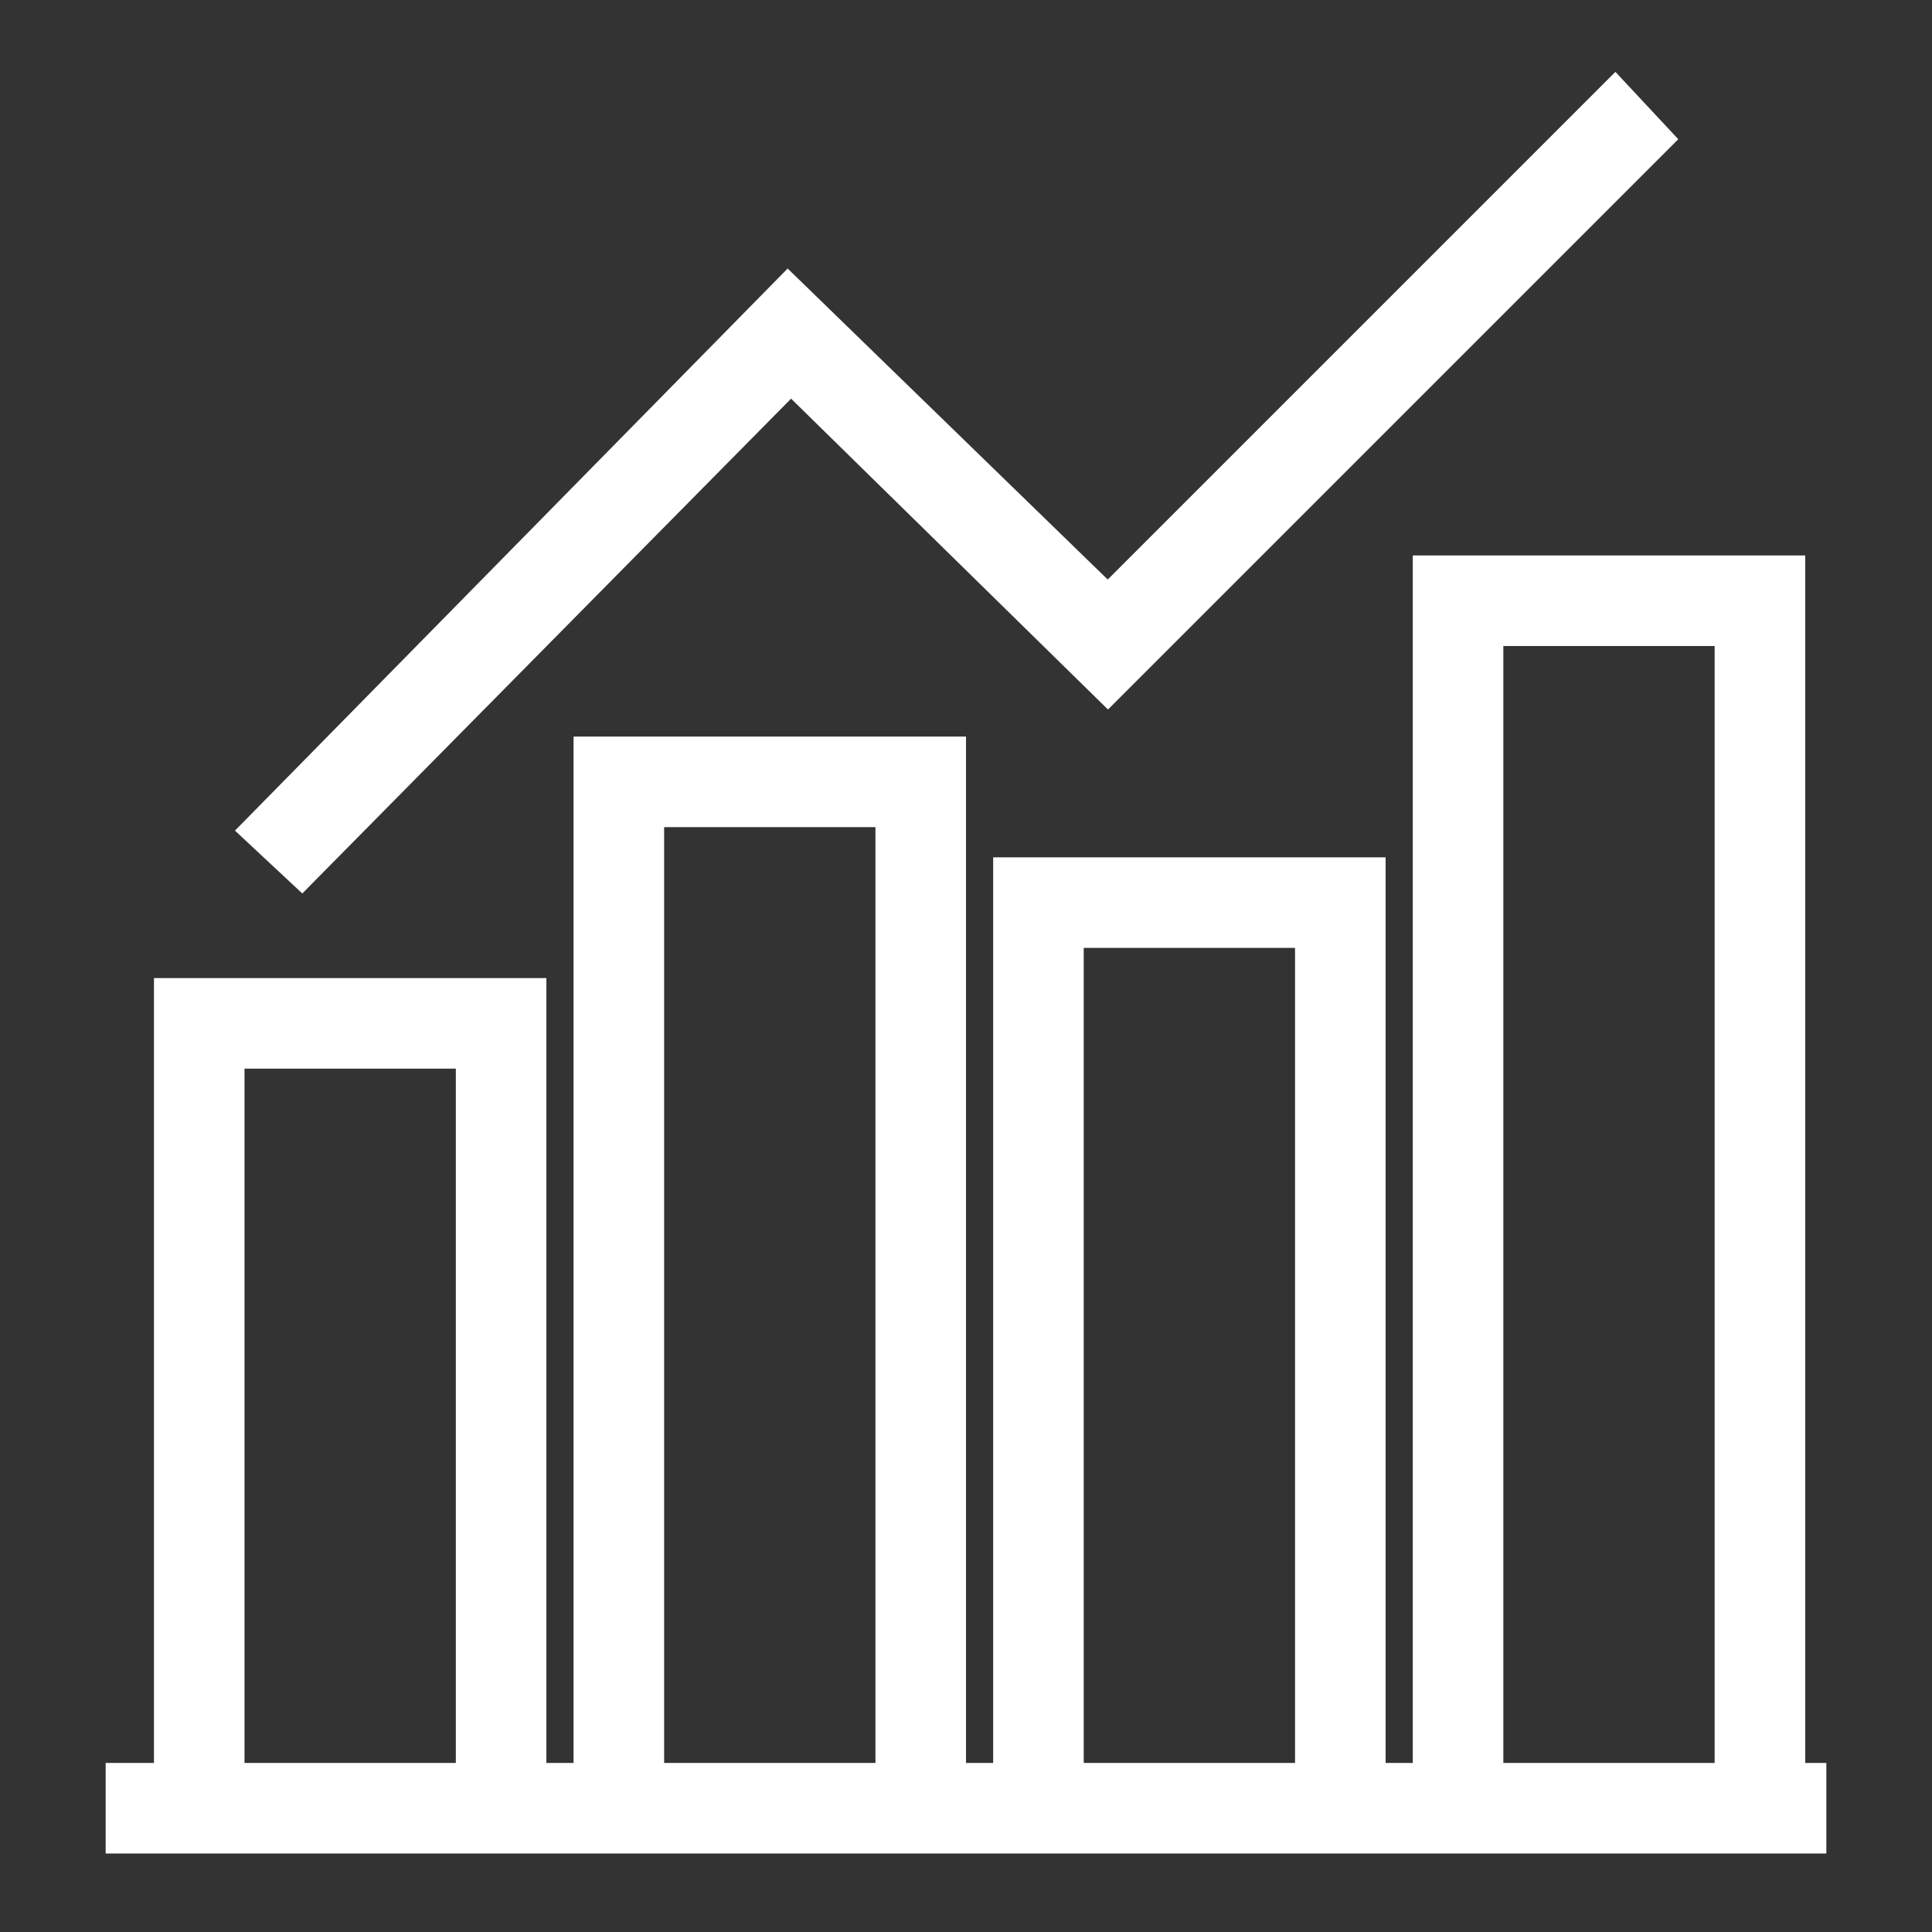
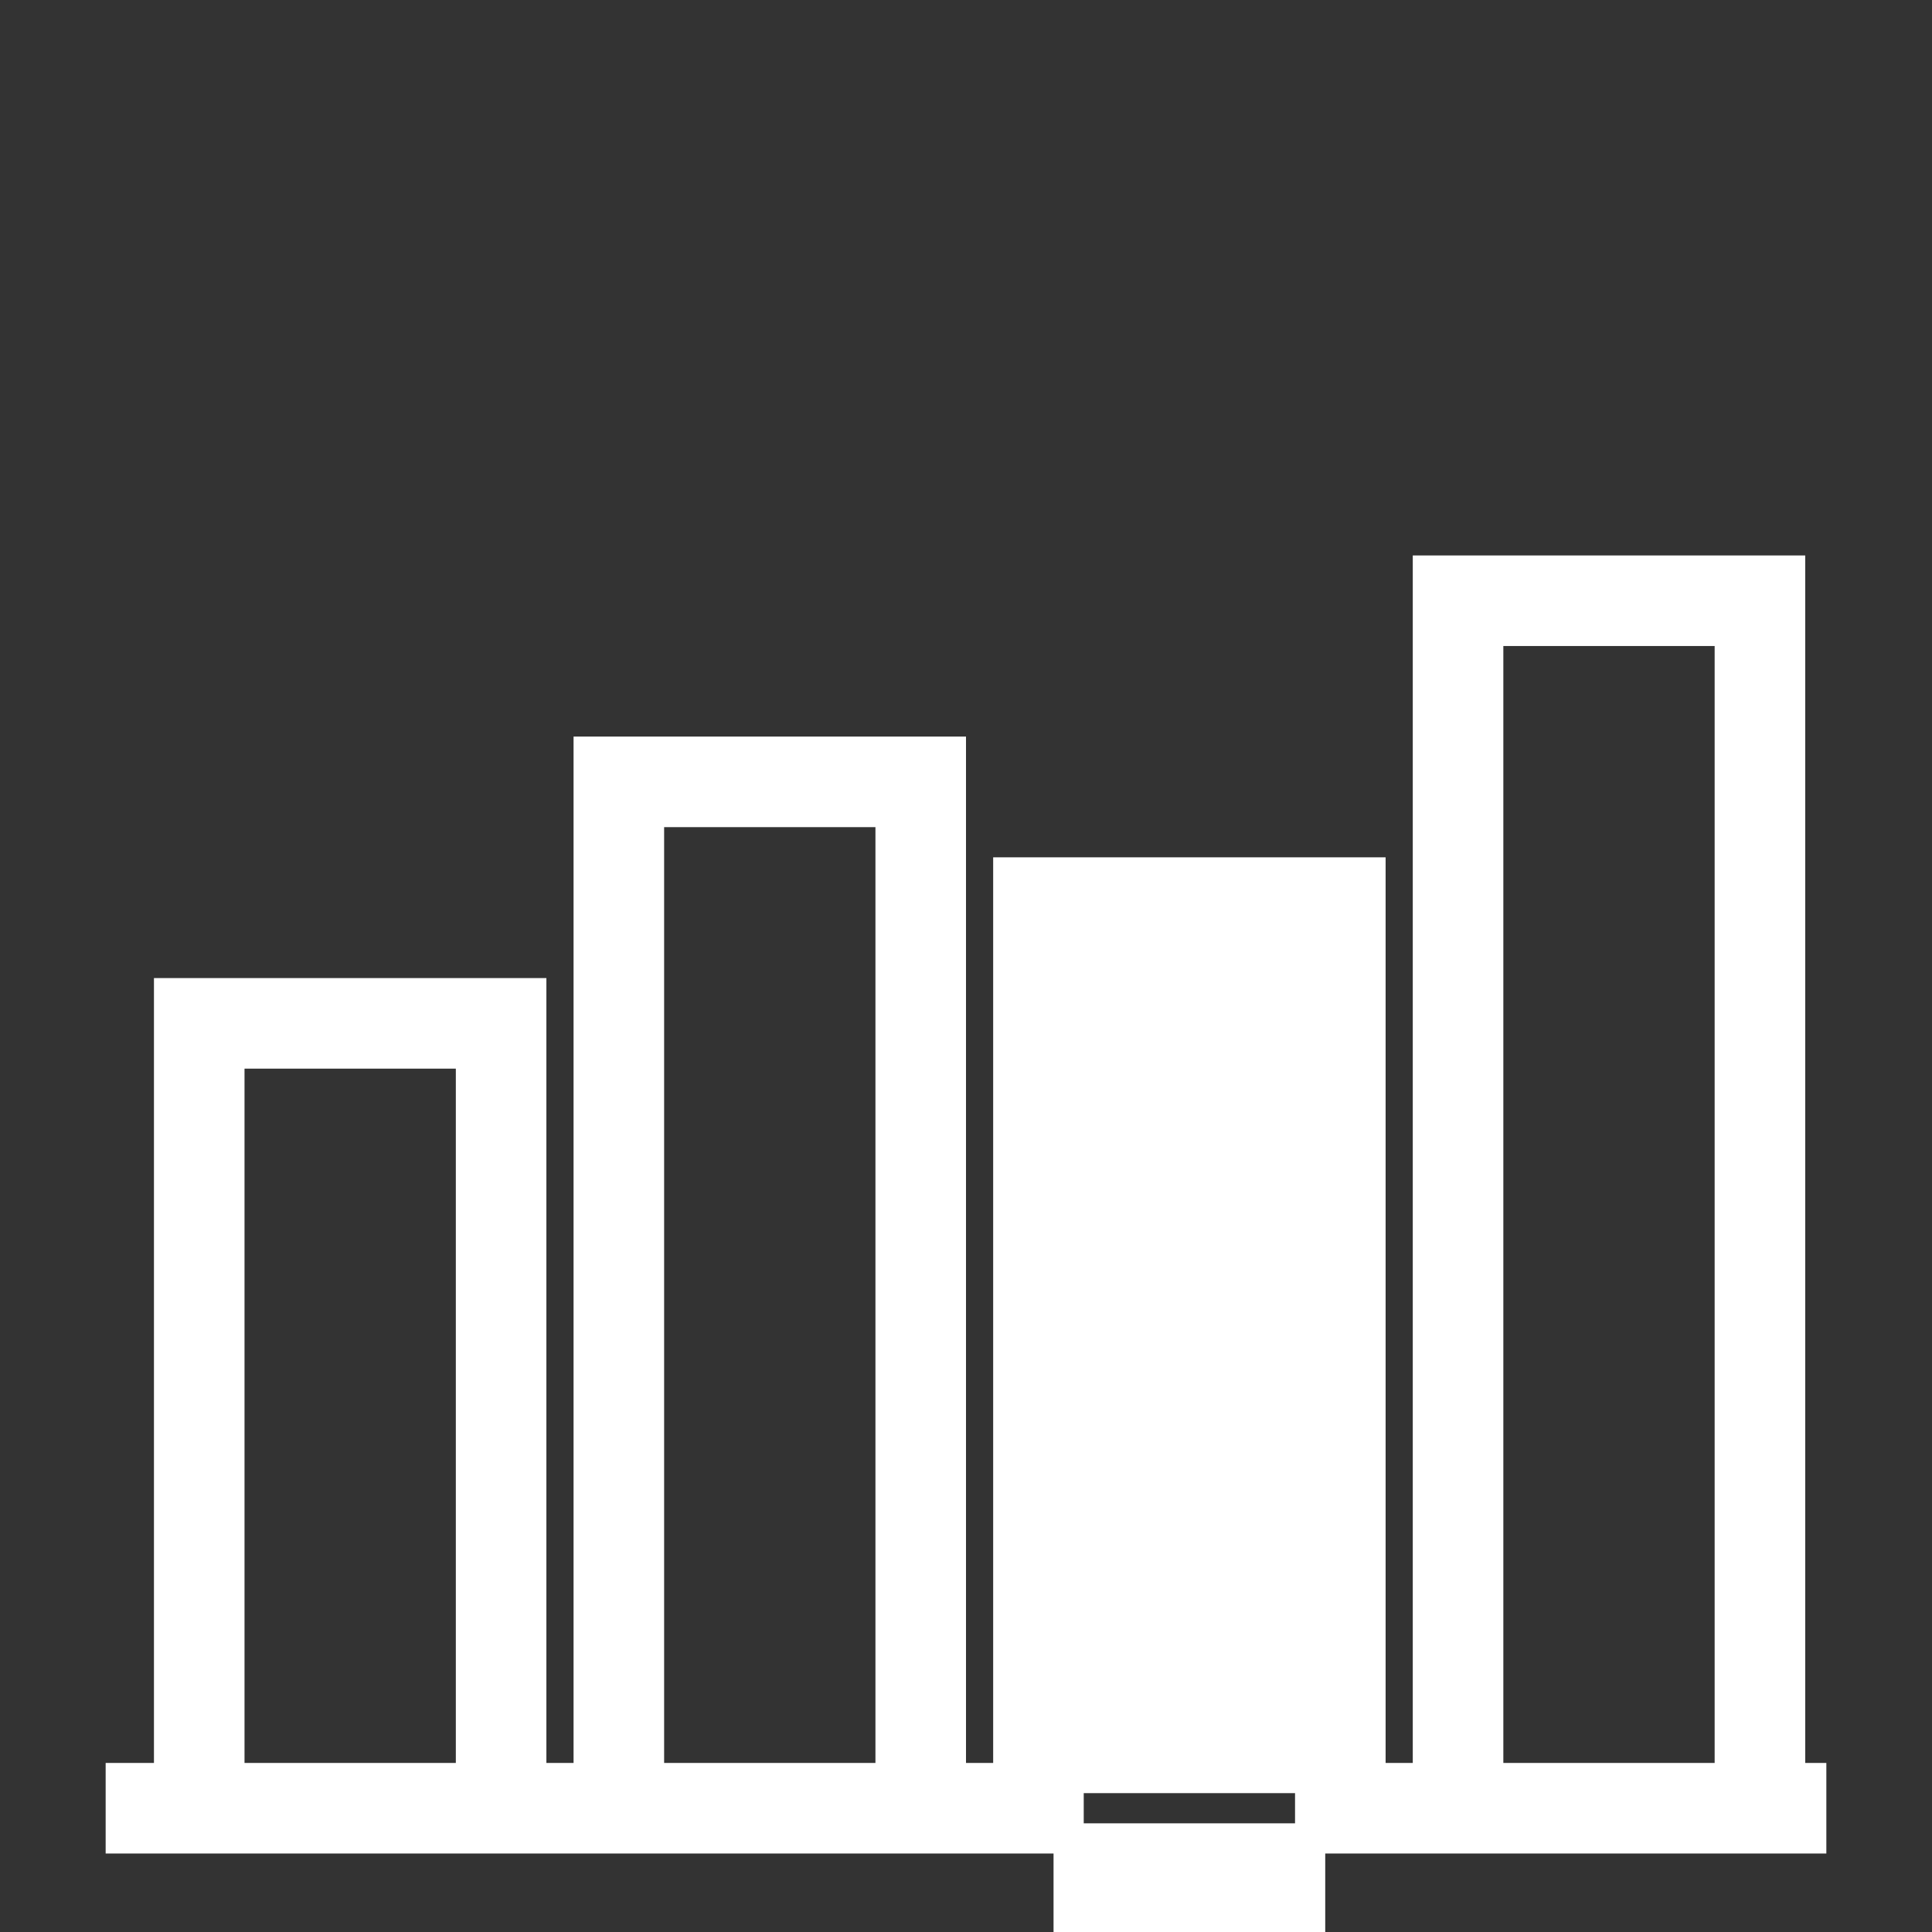
<svg xmlns="http://www.w3.org/2000/svg" width="64px" height="64px" viewBox="0 0 64 64" xml:space="preserve" fill="#ffffff" stroke="#ffffff">
  <rect x="0" y="0" width="64" height="64" fill="#333333" stroke="none" />
  <g id="SVGRepo_bgCarrier" stroke-width="0" />
  <g id="SVGRepo_tracerCarrier" stroke-linecap="round" stroke-linejoin="round" />
  <g id="SVGRepo_iconCarrier">
    <style type="text/css"> .st0{fill:none;stroke:#EDEDED;stroke-width:0.25;stroke-miterlimit:10;} .st1{fill:none;stroke:#BDBDBD;stroke-width:0.25;stroke-miterlimit:10;} .st2{fill:none;stroke:#000000;stroke-width:2;stroke-miterlimit:10;} .st3{fill:#35C6F4;} .st4{fill:#EA386E;} .st5{fill:#7065AD;} .st6{fill:#FDBE57;} .st7{fill:#7BC89C;} .st8{fill:#FDD304;} .st9{fill:#27255F;} .st10{fill:#00AEEF;} </style>
    <g id="Layer_1" />
    <g id="Layer_2">
      <g>
-         <path d="M59.3,58.9v-40h-1h-11v40h-1.9v-30h-1h-11v30h-1.9v-34h-1h-11v34h-1.9v-26h-1h-11v26H4v2h1.6h12h1.9h12h1.9h12h1.9h12H60 v-2H59.3z M7.6,58.9v-24h8v24H7.6z M21.5,26.9h8v32l-8,0V26.9z M35.4,58.9v-28h8v28H35.4z M49.3,20.9h8v38l-8,0V20.9z" />
-         <polygon points="26.2,12.5 36.7,22.8 54.9,4.6 53.5,3.1 36.7,19.9 26.1,9.6 8.5,27.5 10,28.9 " />
+         <path d="M59.3,58.9v-40h-1h-11v40h-1.9v-30h-1h-11v30h-1.9v-34h-1h-11v34h-1.9v-26h-1h-11v26H4v2h1.6h12h1.9h12h1.9h12h1.9h12H60 v-2H59.3z M7.6,58.9v-24h8v24H7.6z M21.5,26.9h8v32l-8,0V26.9z M35.4,58.9h8v28H35.4z M49.3,20.9h8v38l-8,0V20.9z" />
      </g>
    </g>
  </g>
</svg>